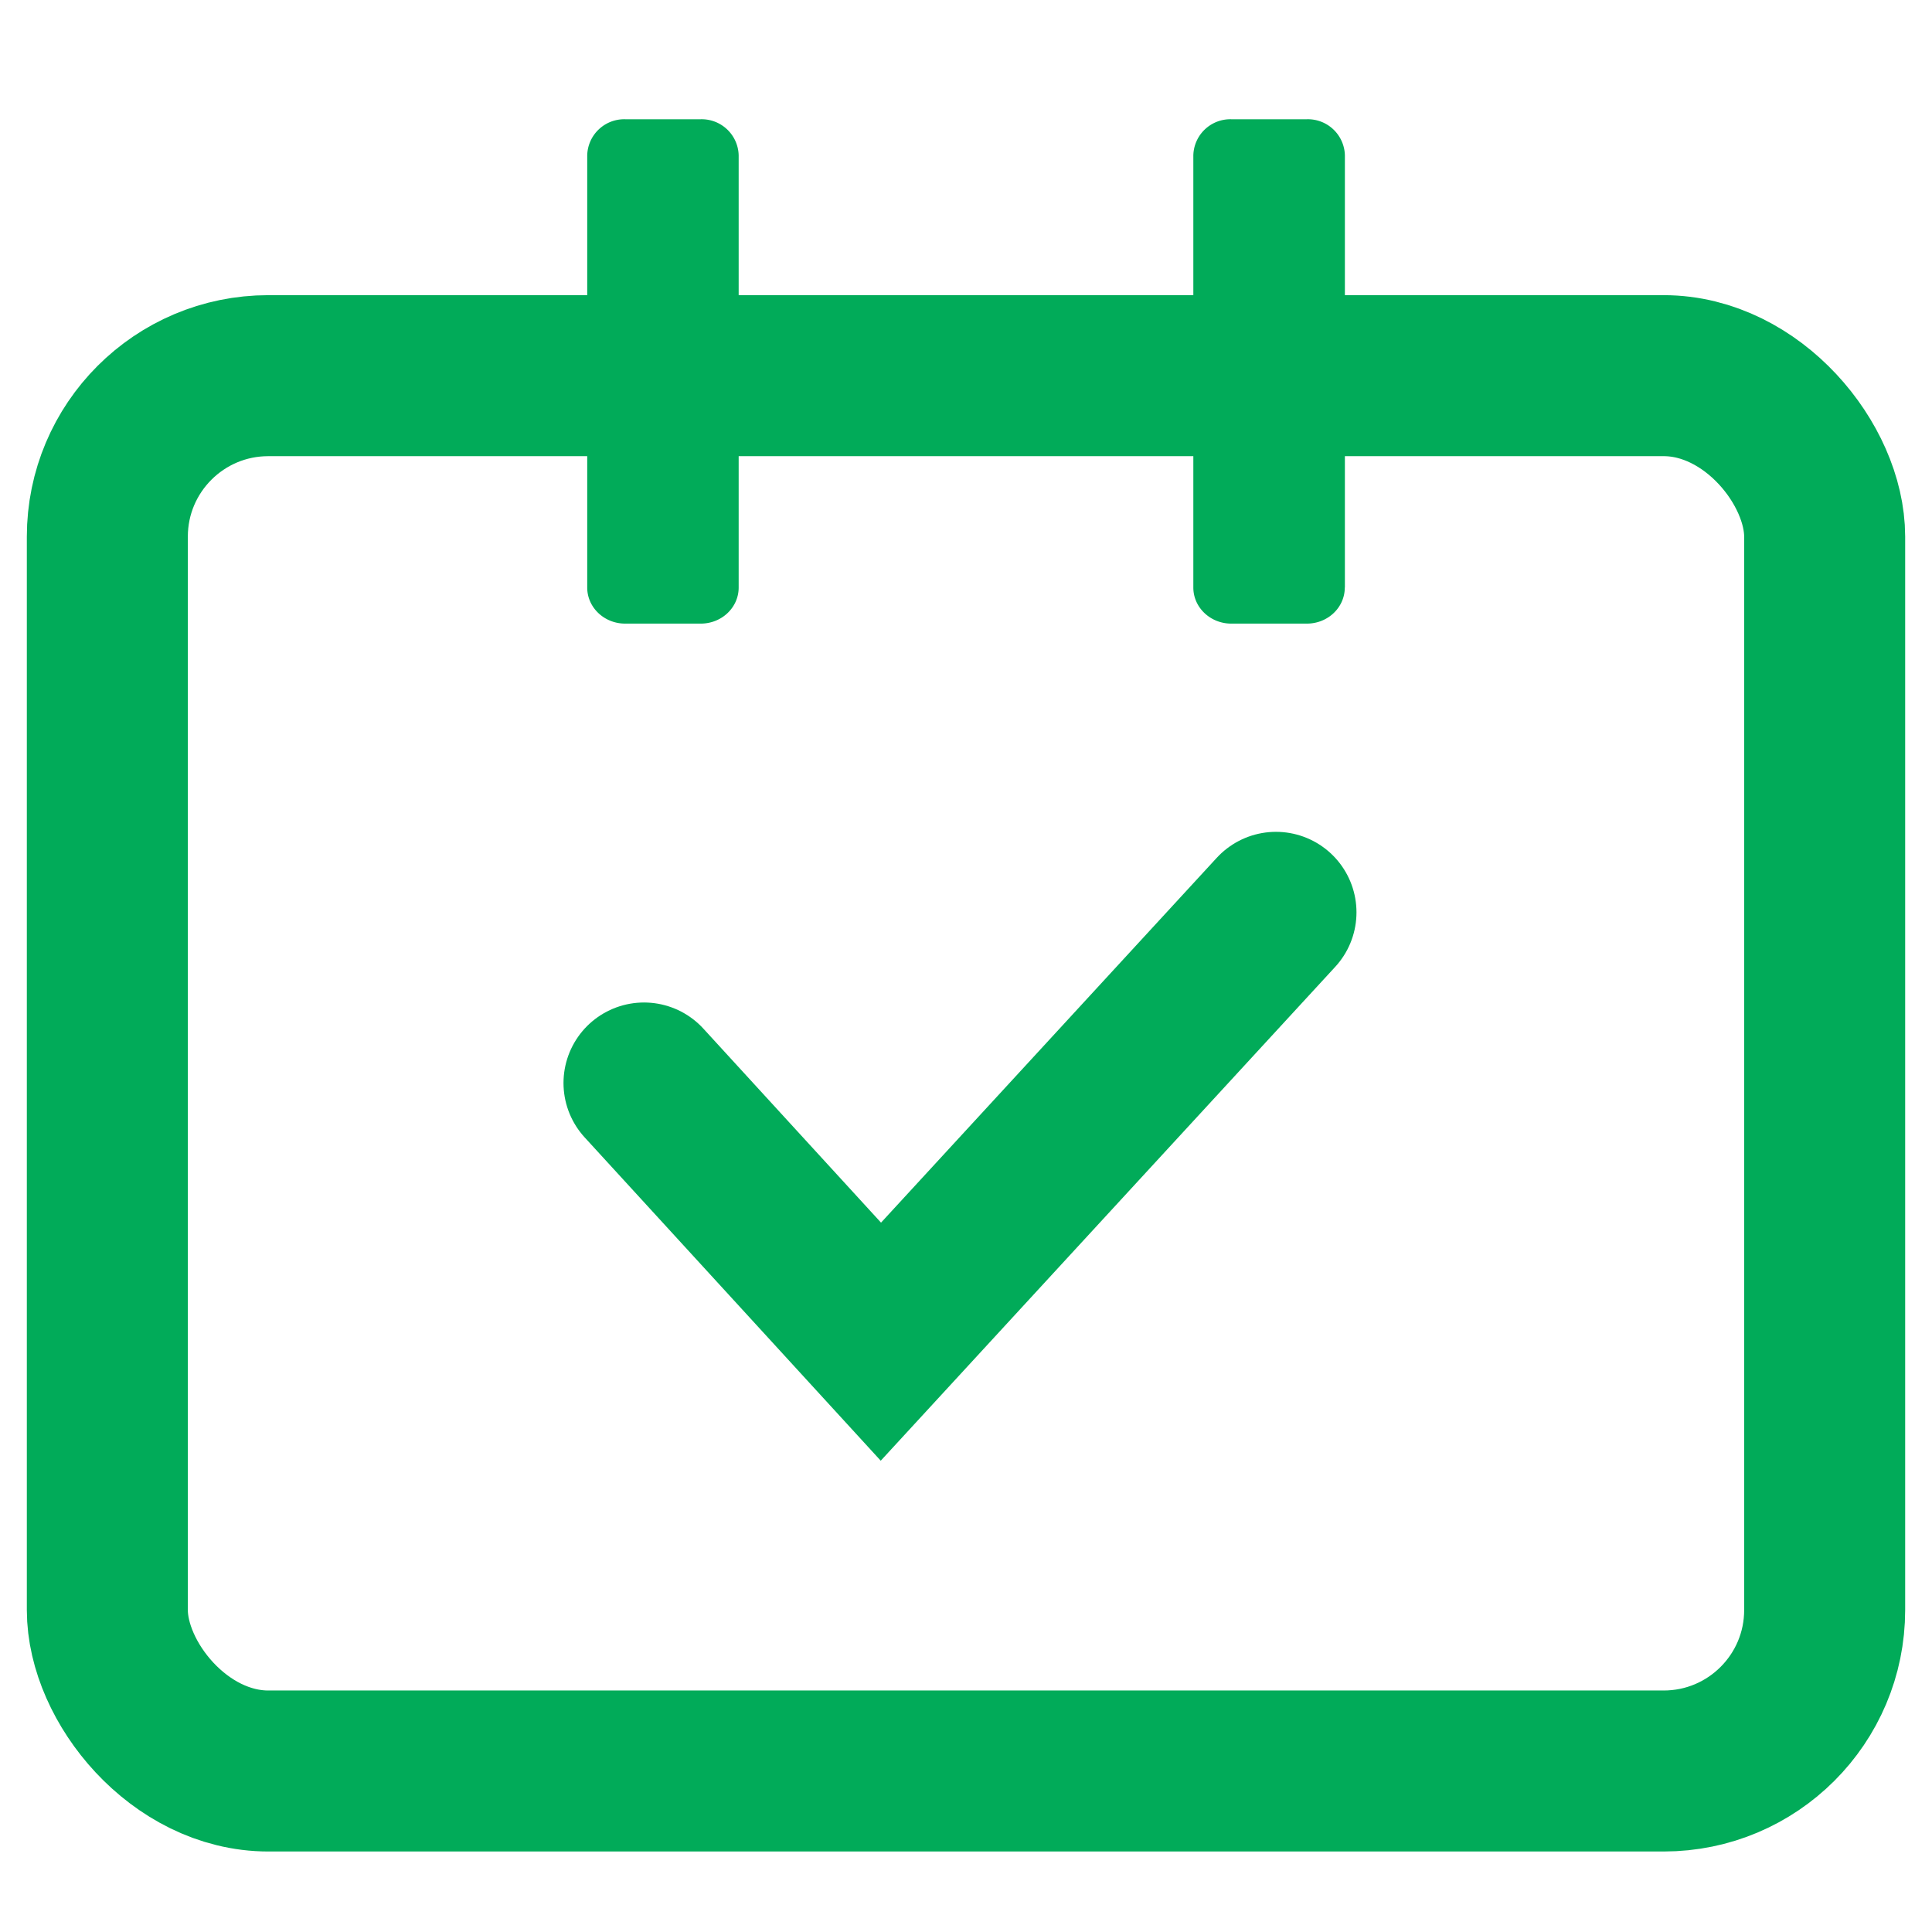
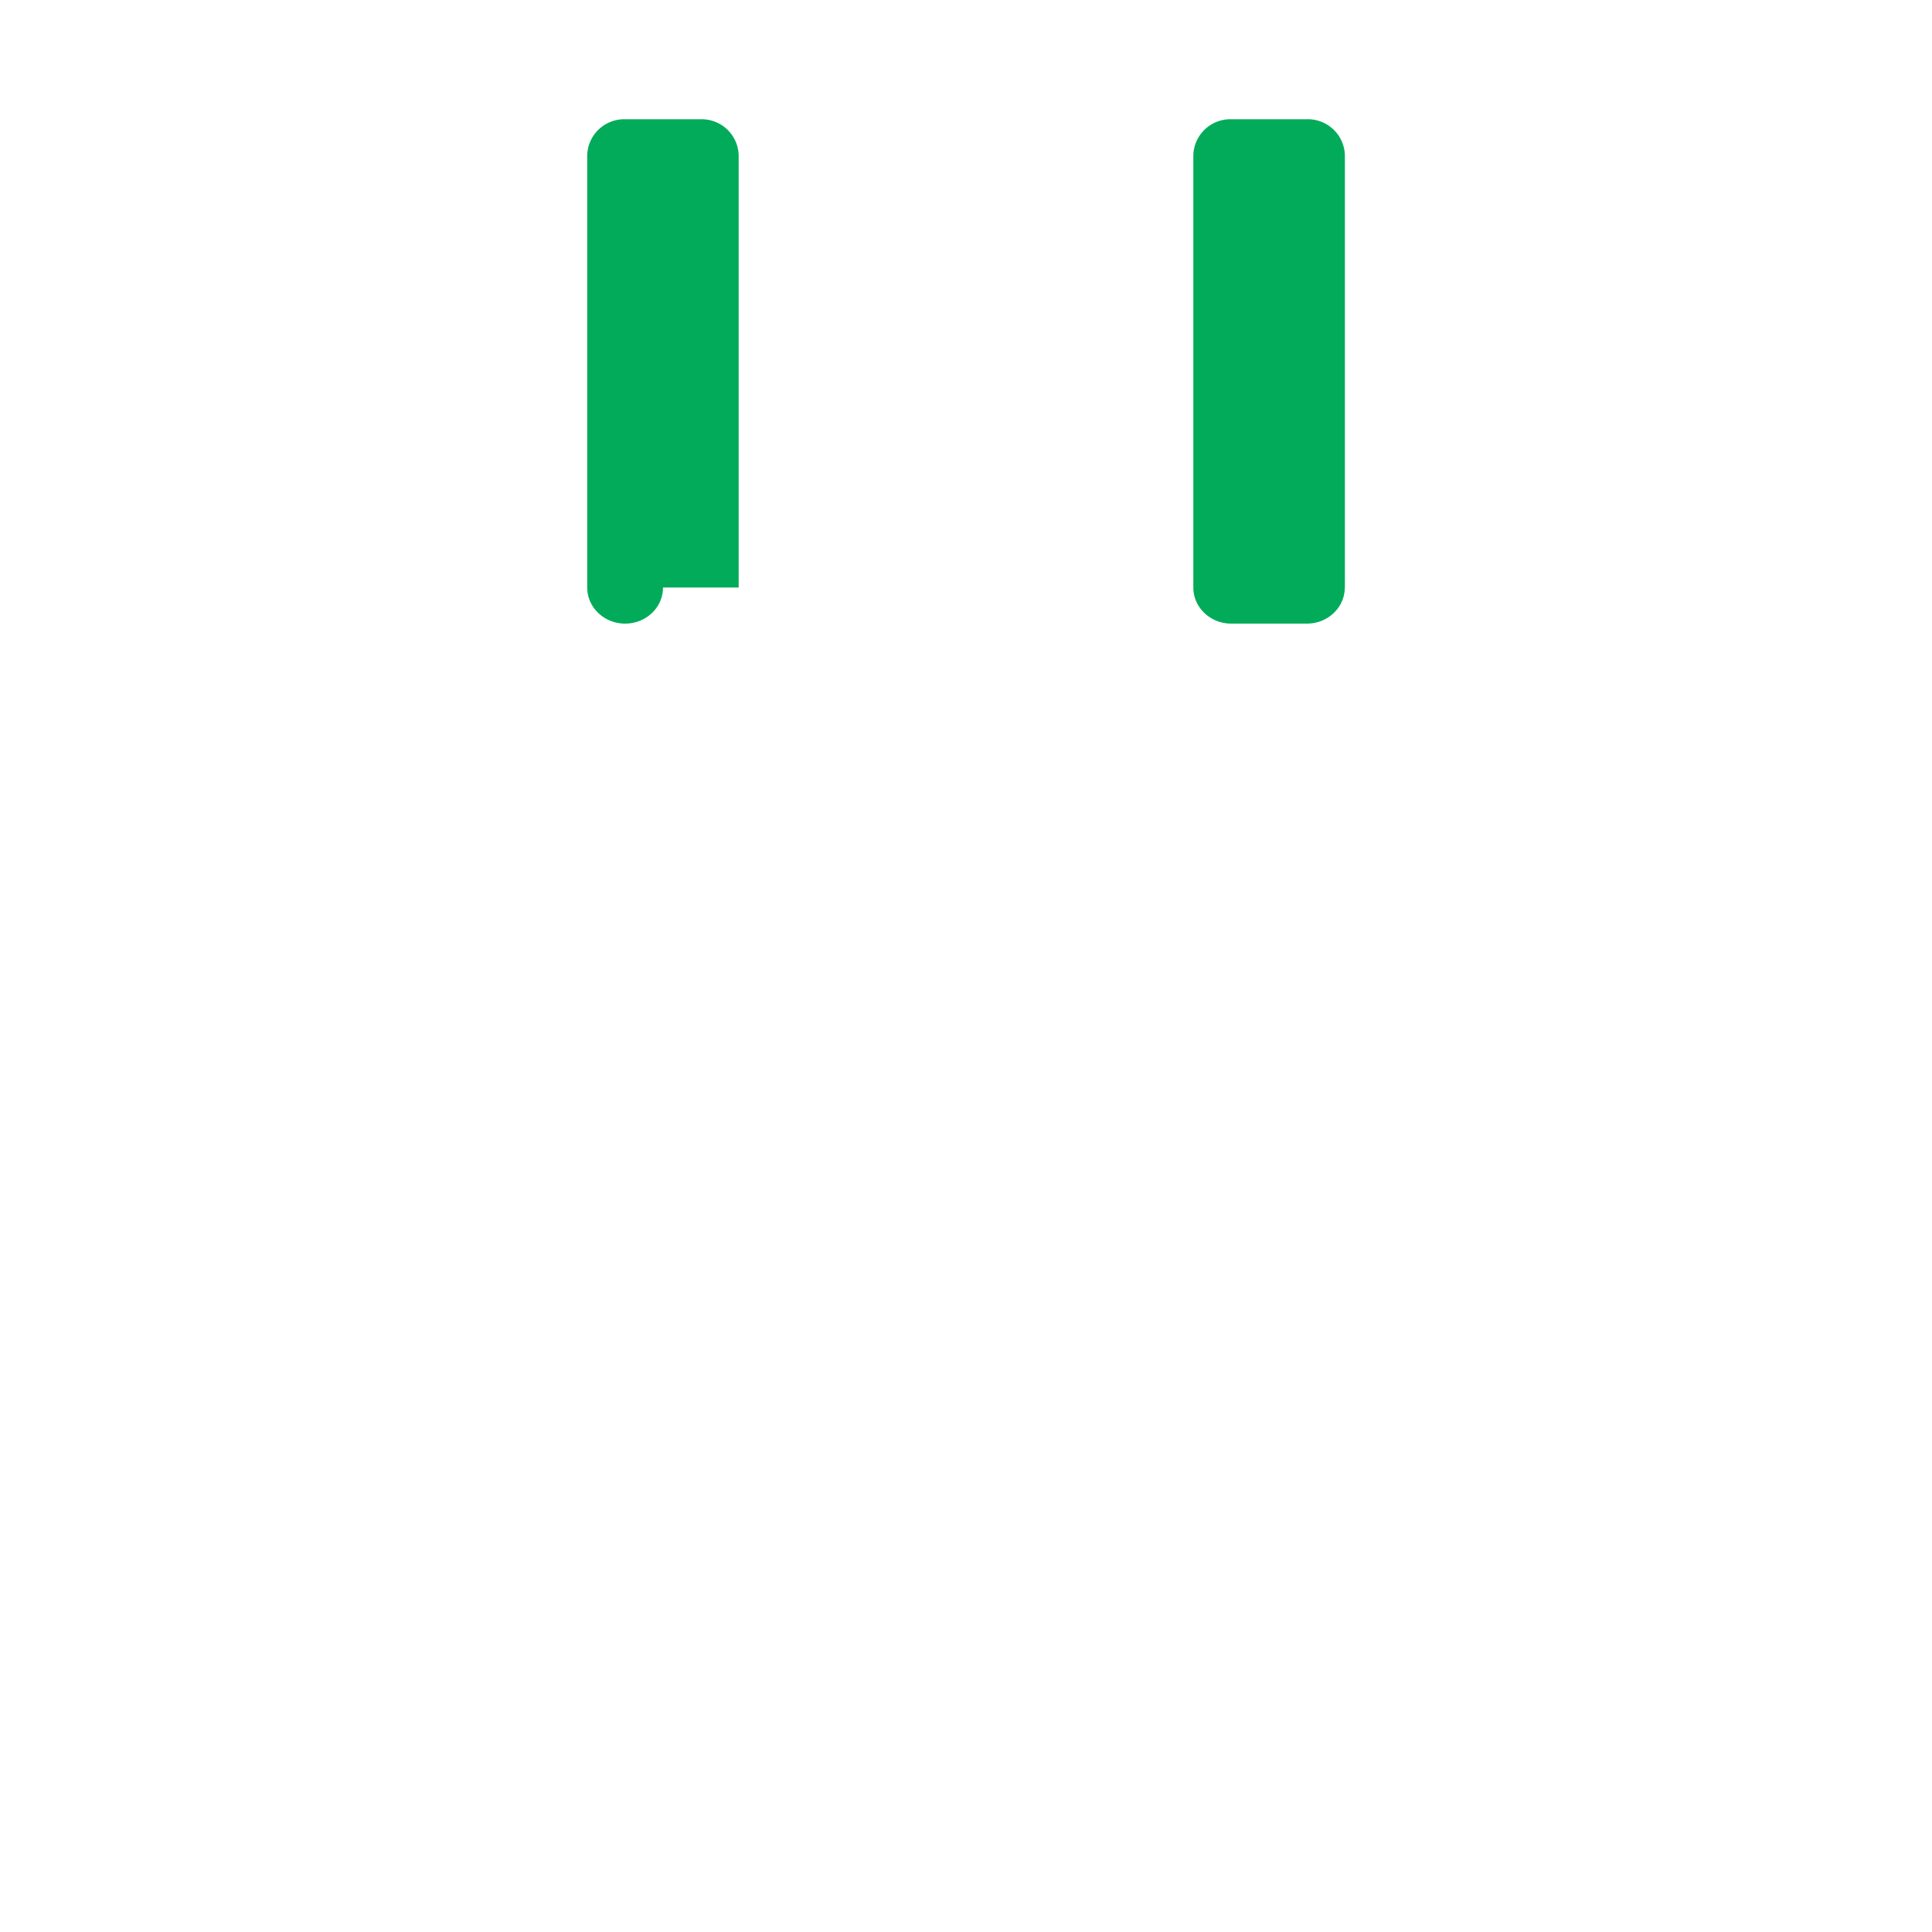
<svg xmlns="http://www.w3.org/2000/svg" width="18" height="18" viewBox="0 0 18 18">
  <g fill="none" fill-rule="evenodd">
    <g fill="#01AB59">
-       <path d="M6.882 5.474V1.447a.345.345 0 0 0-.353-.336h-.705a.345.345 0 0 0-.353.336v4.027c0 .185.158.336.353.336h.705c.195 0 .353-.15.353-.336zM12.53 5.474V1.447a.345.345 0 0 0-.354-.336h-.705a.345.345 0 0 0-.353.336v4.027c0 .185.158.336.353.336h.705c.195 0 .353-.15.353-.336z" />
+       <path d="M6.882 5.474V1.447a.345.345 0 0 0-.353-.336h-.705a.345.345 0 0 0-.353.336v4.027c0 .185.158.336.353.336c.195 0 .353-.15.353-.336zM12.53 5.474V1.447a.345.345 0 0 0-.354-.336h-.705a.345.345 0 0 0-.353.336v4.027c0 .185.158.336.353.336h.705c.195 0 .353-.15.353-.336z" />
    </g>
-     <path stroke="#01AB59" stroke-linecap="round" stroke-width="1.5" d="M6 10.09l2.207 2.41 3.681-4" />
-     <rect width="16" height="13" x="1" y="3.5" stroke="#01AB59" stroke-width="1.5" rx="1.5" />
  </g>
</svg>